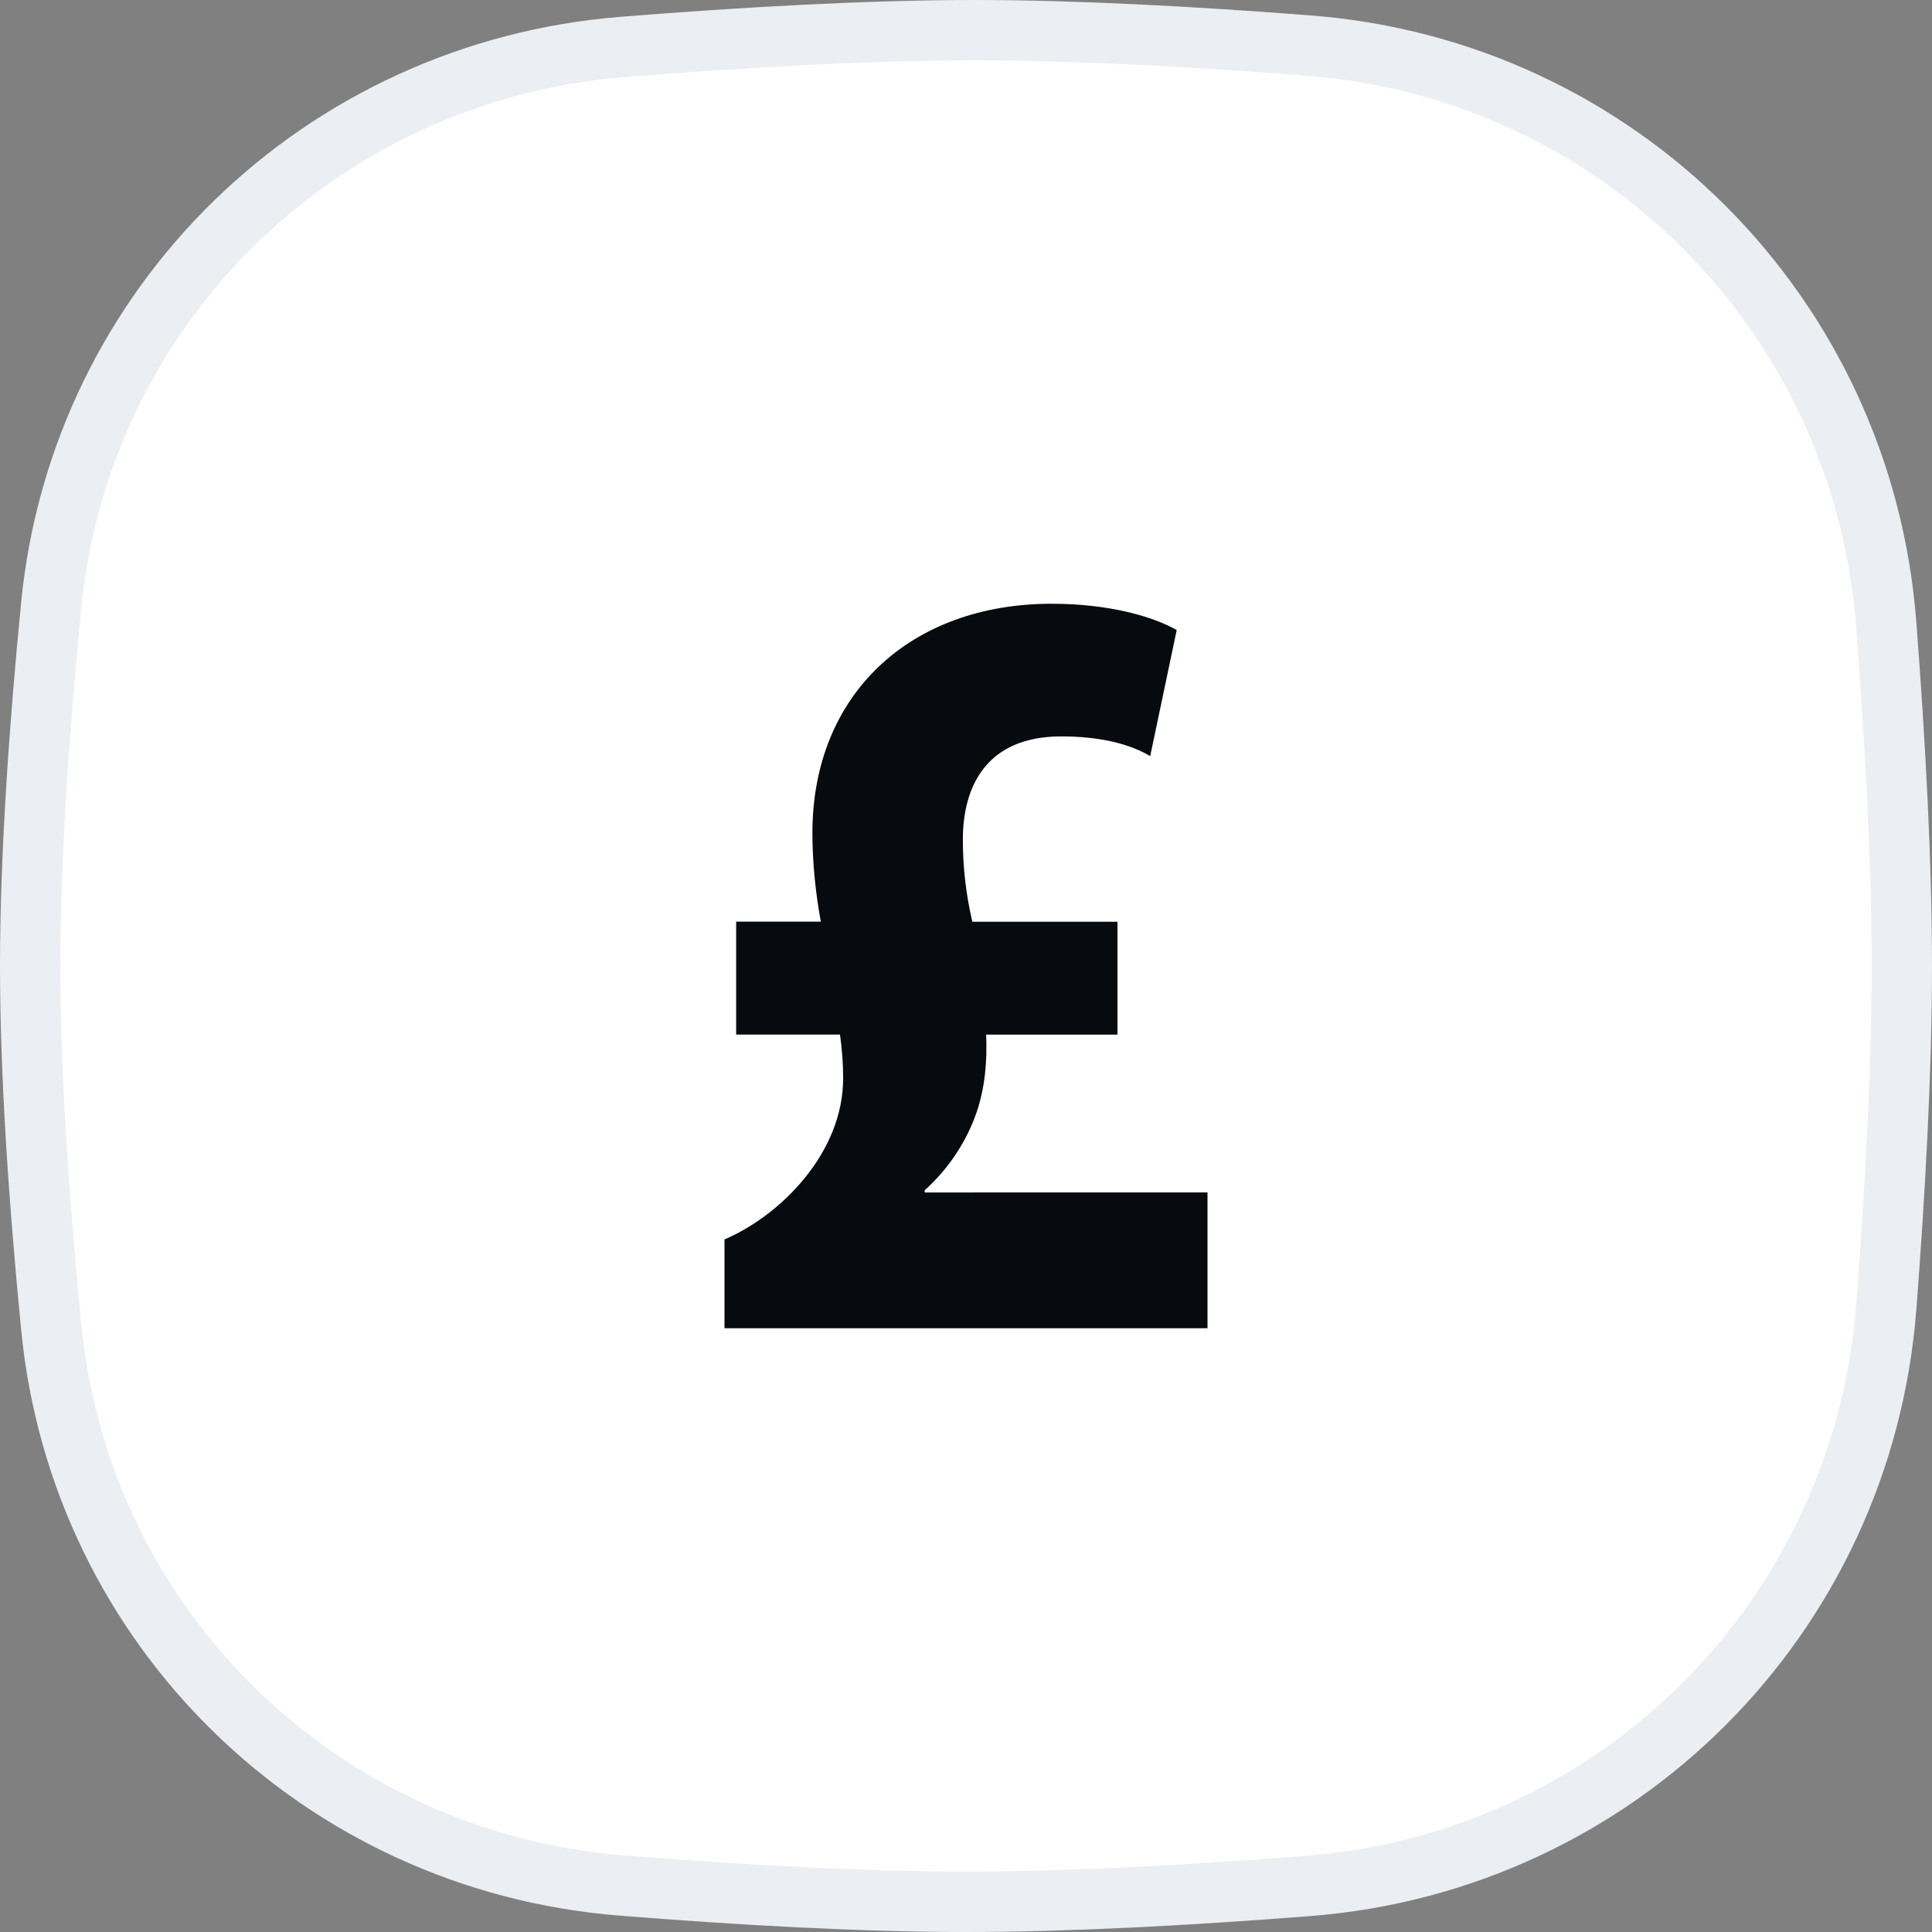
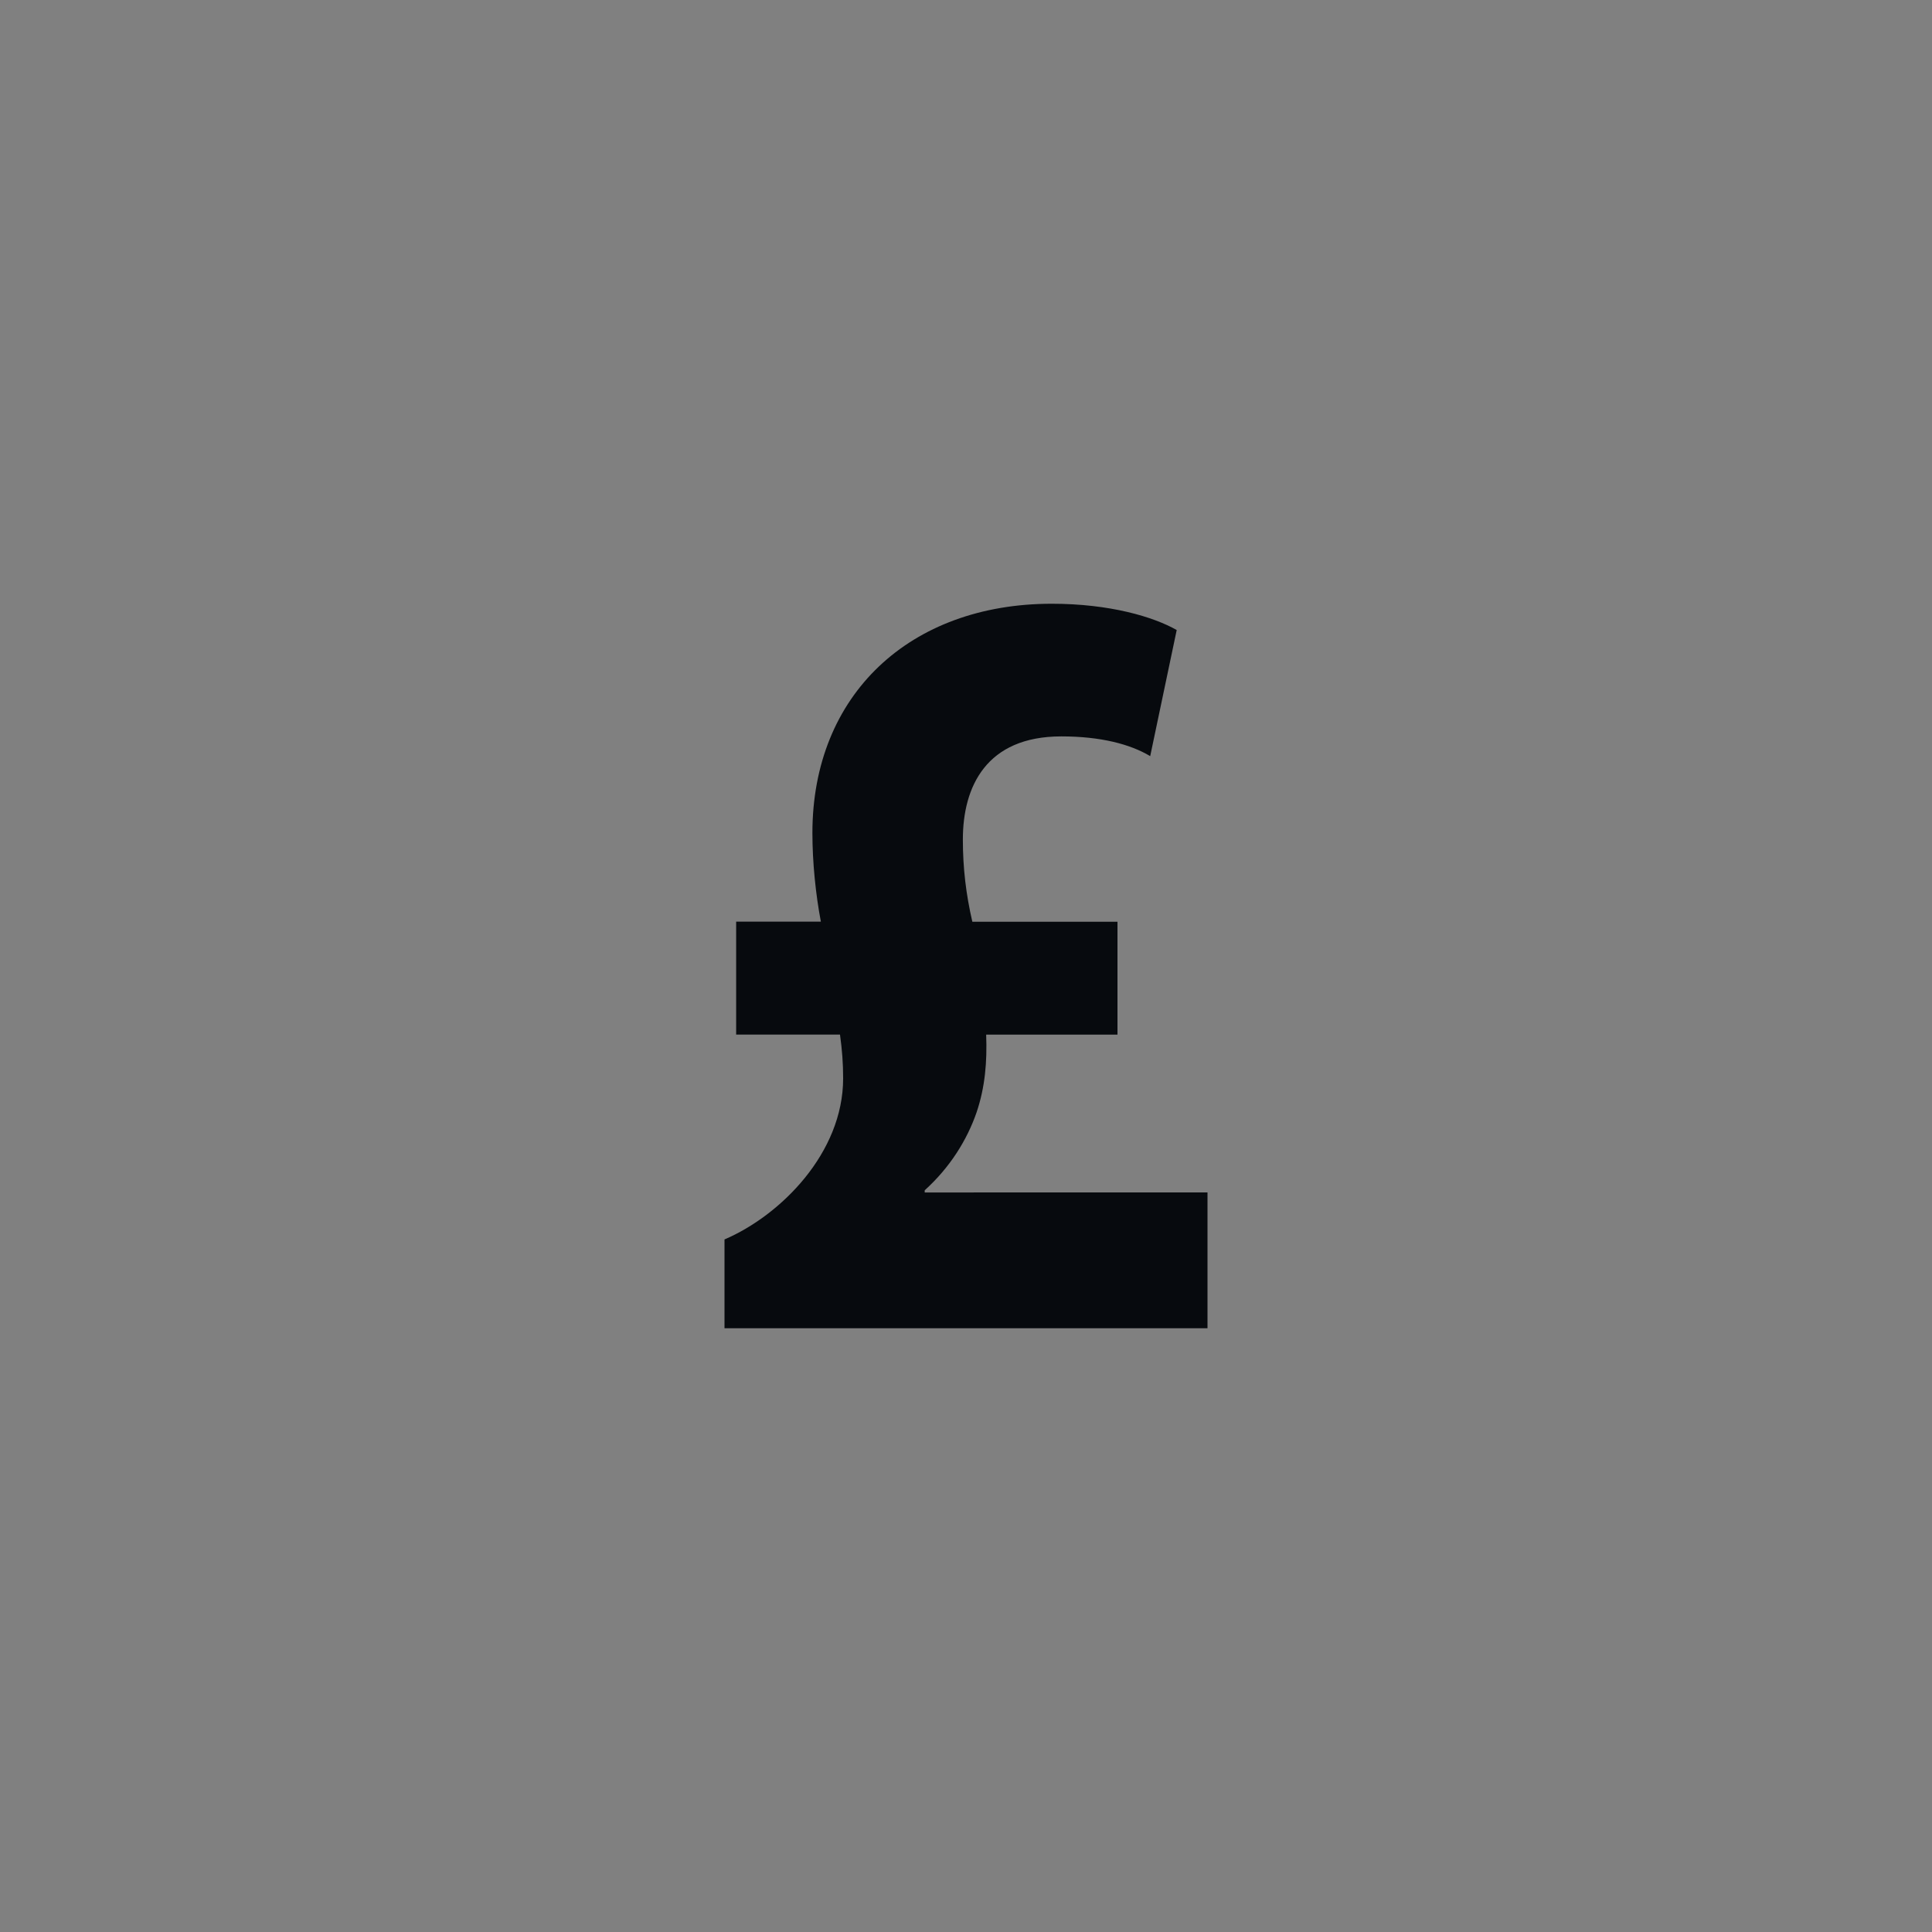
<svg xmlns="http://www.w3.org/2000/svg" width="32" height="32" viewBox="0 0 32 32" fill="none">
  <rect x="0" y="0" width="32" height="32" fill="#808080" stroke="none" />
-   <path d="M0.847 10.033C1.334 5.048 5.318 1.177 10.318 0.777C12.332 0.616 14.389 0.5 16.138 0.5C17.806 0.5 19.755 0.605 21.679 0.755C26.805 1.153 30.845 5.203 31.241 10.33C31.392 12.297 31.5 14.294 31.5 16C31.5 17.701 31.393 19.69 31.242 21.651C30.846 26.787 26.794 30.839 21.658 31.238C19.688 31.392 17.694 31.5 16 31.5C14.276 31.5 12.265 31.387 10.297 31.23C5.307 30.831 1.336 26.963 0.849 21.986C0.646 19.918 0.5 17.798 0.5 16C0.5 14.208 0.646 12.096 0.847 10.033Z" fill="white" stroke="#EBEEF2" />
  <path d="M20 19.749V22H12V20.529C12.93 20.131 13.965 19.096 13.965 17.862C13.965 17.608 13.948 17.39 13.913 17.136H12.193V15.265H13.596C13.51 14.812 13.456 14.284 13.456 13.796C13.456 11.507 15.07 10 17.42 10C18.385 10 19.105 10.217 19.49 10.435L19.051 12.524C18.719 12.325 18.227 12.197 17.579 12.197C16.333 12.197 15.948 13.032 15.948 13.905C15.948 14.377 16 14.813 16.105 15.267H18.509V17.137H16.334C16.351 17.591 16.316 18.007 16.175 18.425C16.017 18.881 15.737 19.334 15.316 19.715V19.751L20 19.75L20 19.749Z" fill="#070A0E" />
</svg>